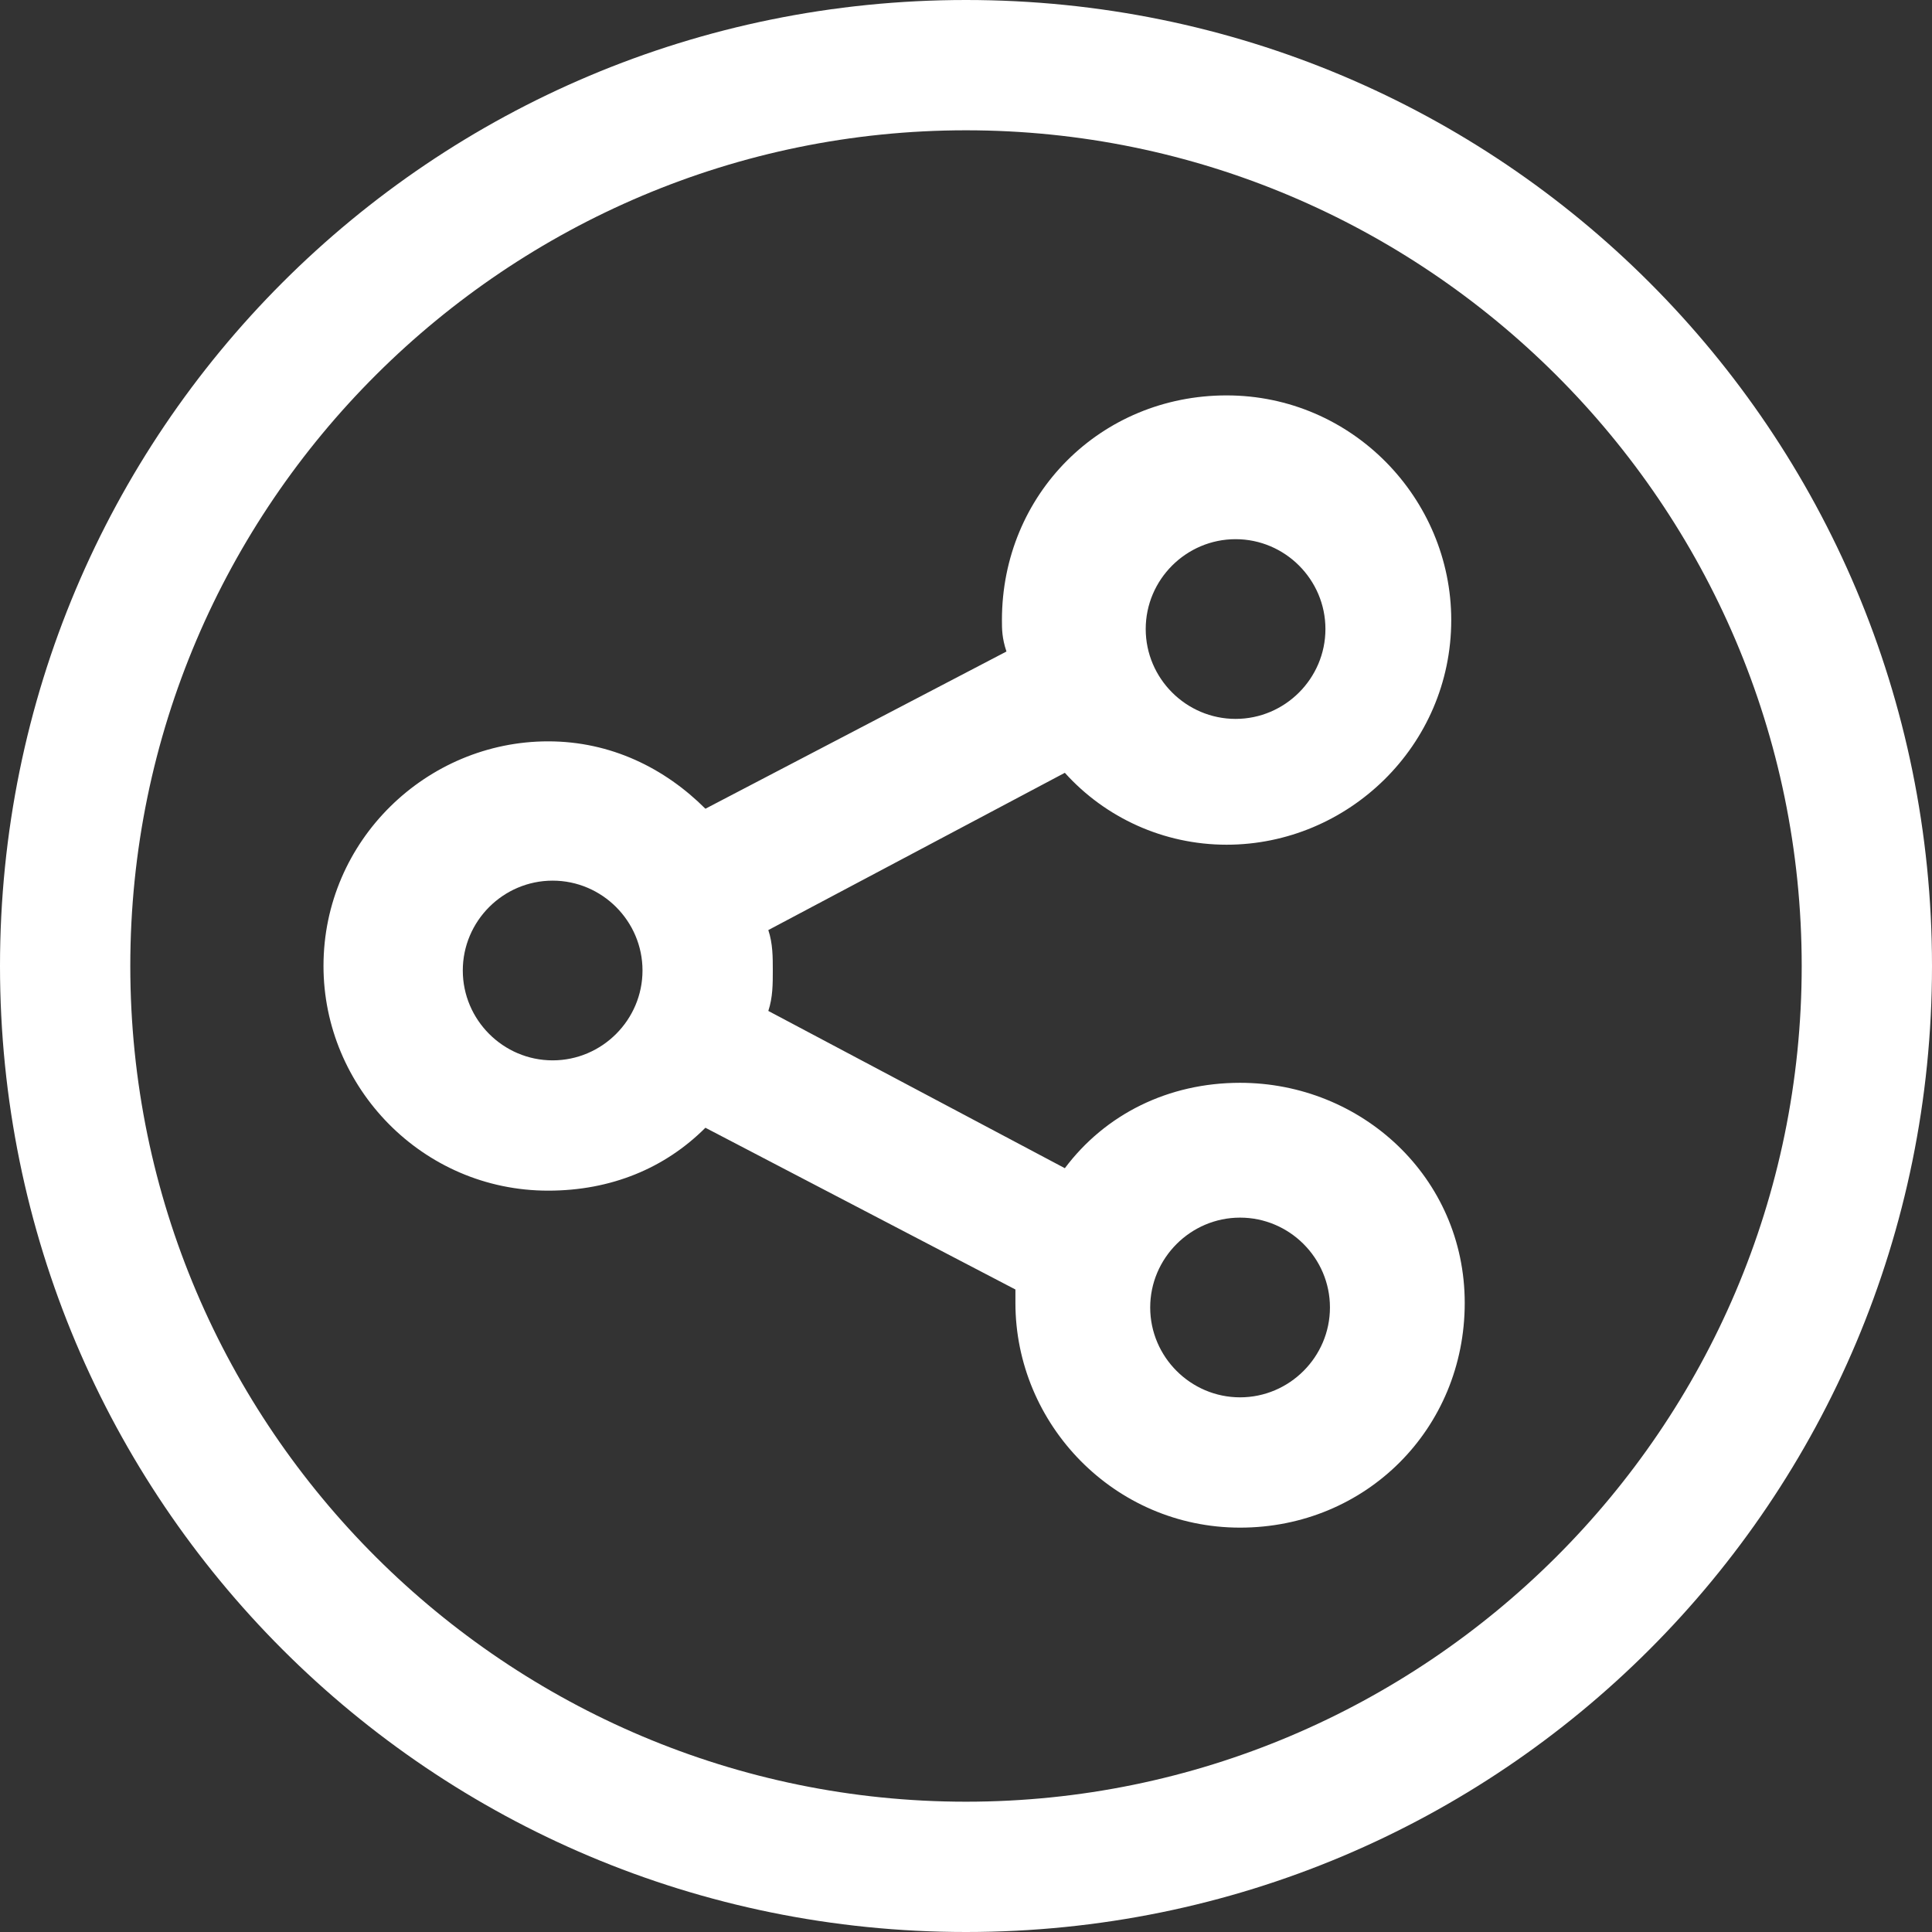
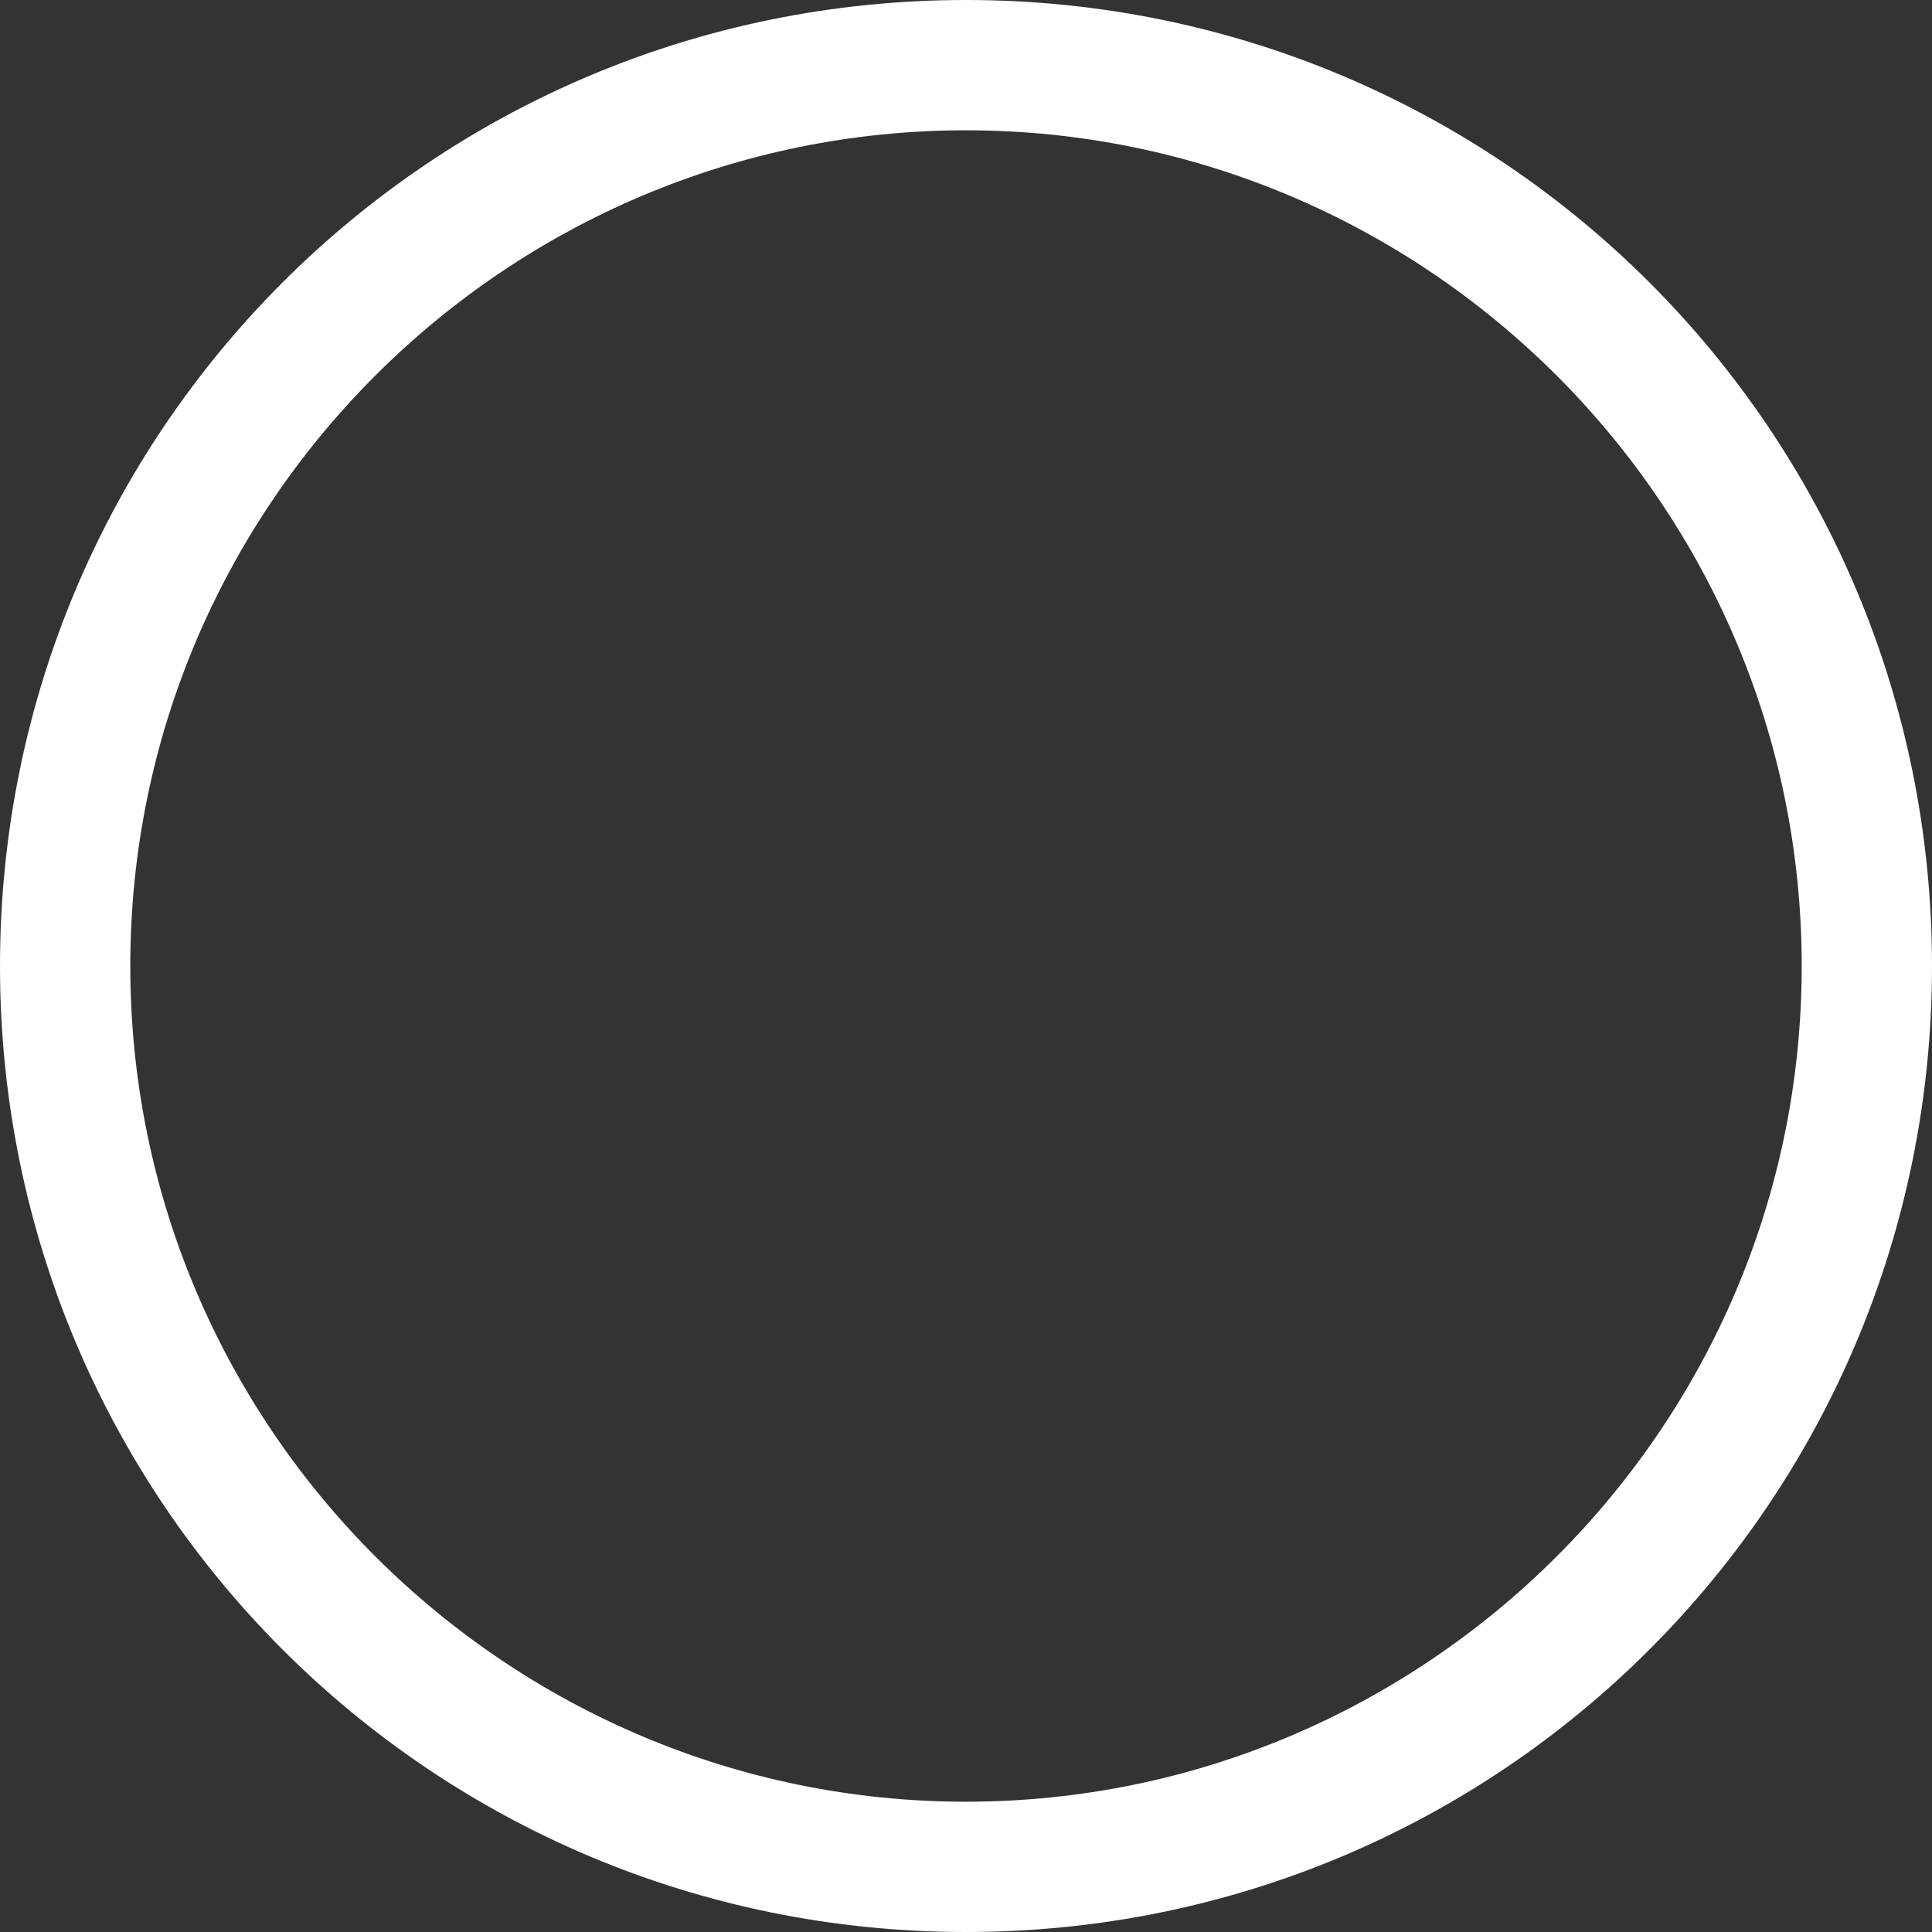
<svg xmlns="http://www.w3.org/2000/svg" width="50" height="50" viewBox="0 0 50 50" fill="none">
  <rect x="0" y="0" width="50" height="50" fill="#333333" stroke="none" />
-   <path d="M32.093 28.023C30.233 28.023 28.605 28.837 27.558 30.233L19.884 26.163C20 25.814 20 25.465 20 25.116C20 24.767 20 24.419 19.884 24.07L27.558 20C28.605 21.163 30.116 21.861 31.744 21.861C34.884 21.861 37.558 19.302 37.558 16.047C37.558 12.907 35 10.233 31.744 10.233C28.488 10.233 25.93 12.791 25.93 16.047C25.93 16.279 25.93 16.512 26.047 16.861L18.256 20.93C17.209 19.884 15.814 19.186 14.186 19.186C11.046 19.186 8.372 21.744 8.372 25C8.372 28.14 10.93 30.814 14.186 30.814C15.814 30.814 17.209 30.233 18.256 29.186L26.279 33.372C26.279 33.489 26.279 33.605 26.279 33.721C26.279 36.861 28.837 39.535 32.093 39.535C35.349 39.535 37.907 36.977 37.907 33.721C37.907 30.465 35.233 28.023 32.093 28.023ZM31.977 13.954C33.256 13.954 34.302 15 34.302 16.279C34.302 17.558 33.256 18.605 31.977 18.605C30.698 18.605 29.651 17.558 29.651 16.279C29.651 15 30.698 13.954 31.977 13.954ZM14.302 27.442C13.023 27.442 11.977 26.395 11.977 25.116C11.977 23.837 13.023 22.791 14.302 22.791C15.581 22.791 16.628 23.837 16.628 25.116C16.628 26.395 15.581 27.442 14.302 27.442ZM32.093 36.163C30.814 36.163 29.767 35.116 29.767 33.837C29.767 32.558 30.814 31.512 32.093 31.512C33.372 31.512 34.419 32.558 34.419 33.837C34.419 35.116 33.372 36.163 32.093 36.163Z" fill="white" />
  <path d="M25 0C11.163 0 0 11.163 0 25C0 38.837 11.163 50 25 50C38.837 50 50 38.837 50 25C50 11.163 38.837 0 25 0ZM25 46.628C13.139 46.628 3.372 36.977 3.372 25C3.372 13.023 13.139 3.372 25 3.372C36.861 3.372 46.628 13.023 46.628 25C46.628 36.977 36.861 46.628 25 46.628Z" fill="white" />
</svg>